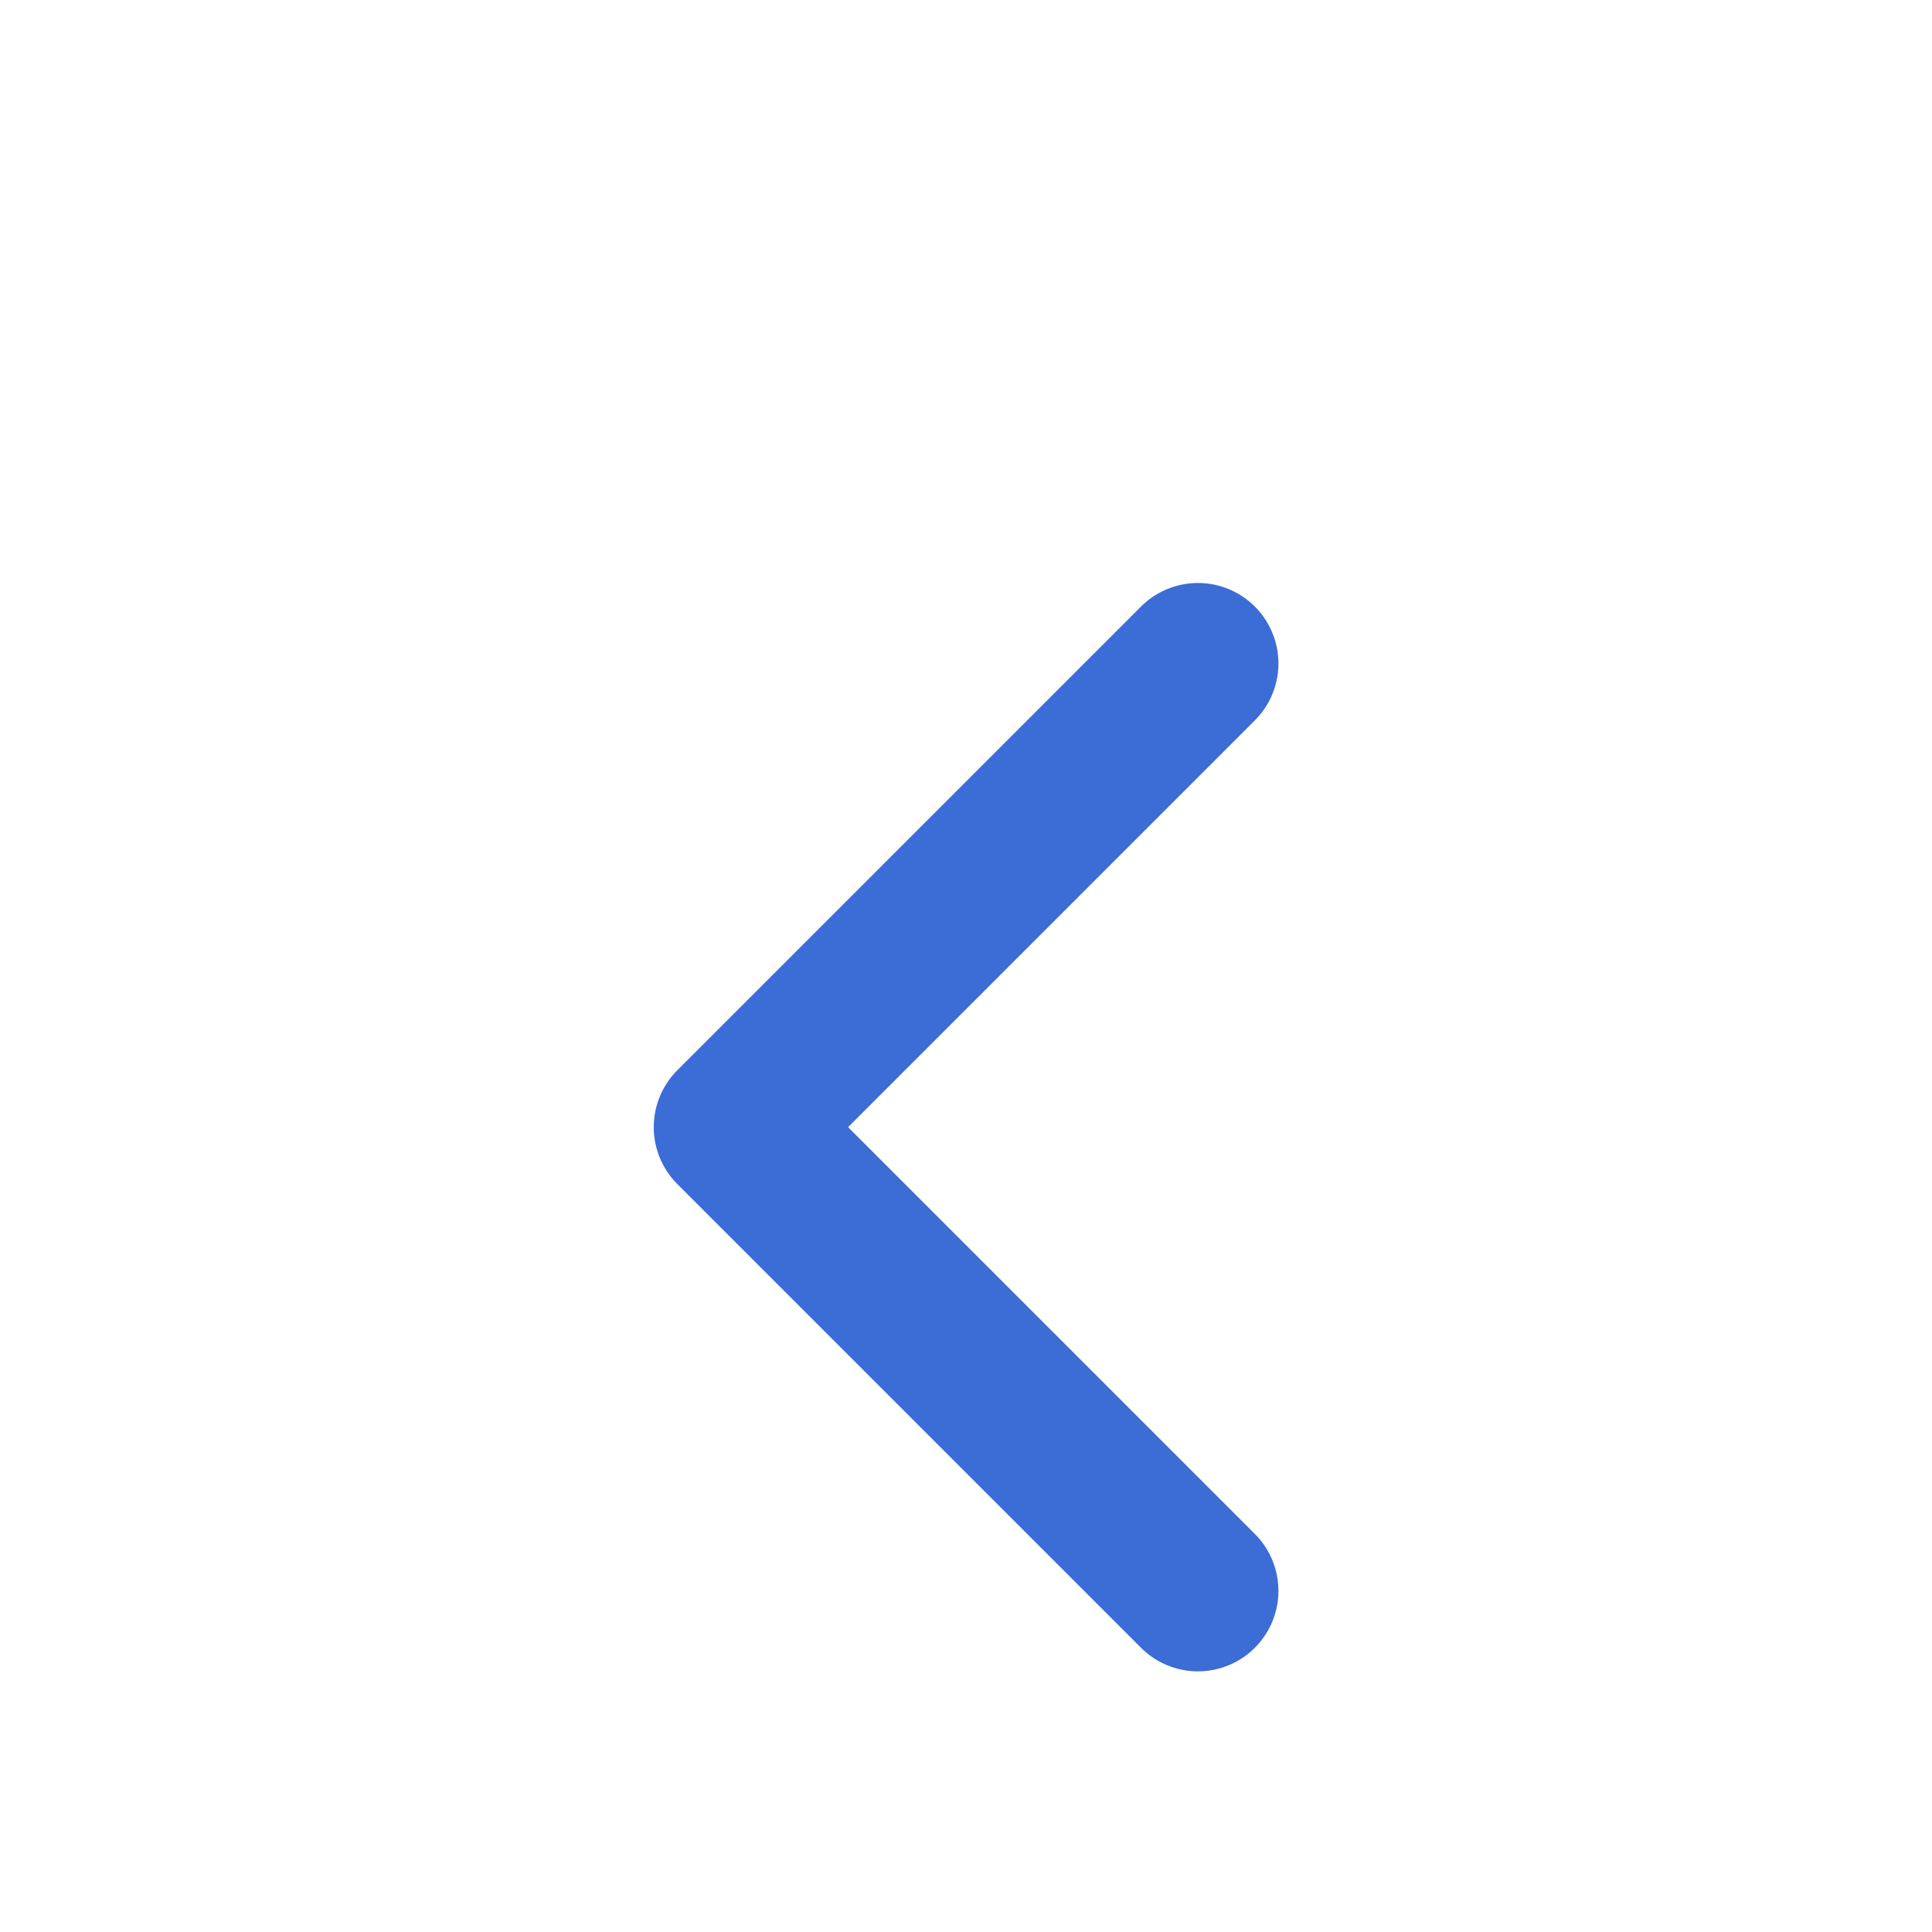
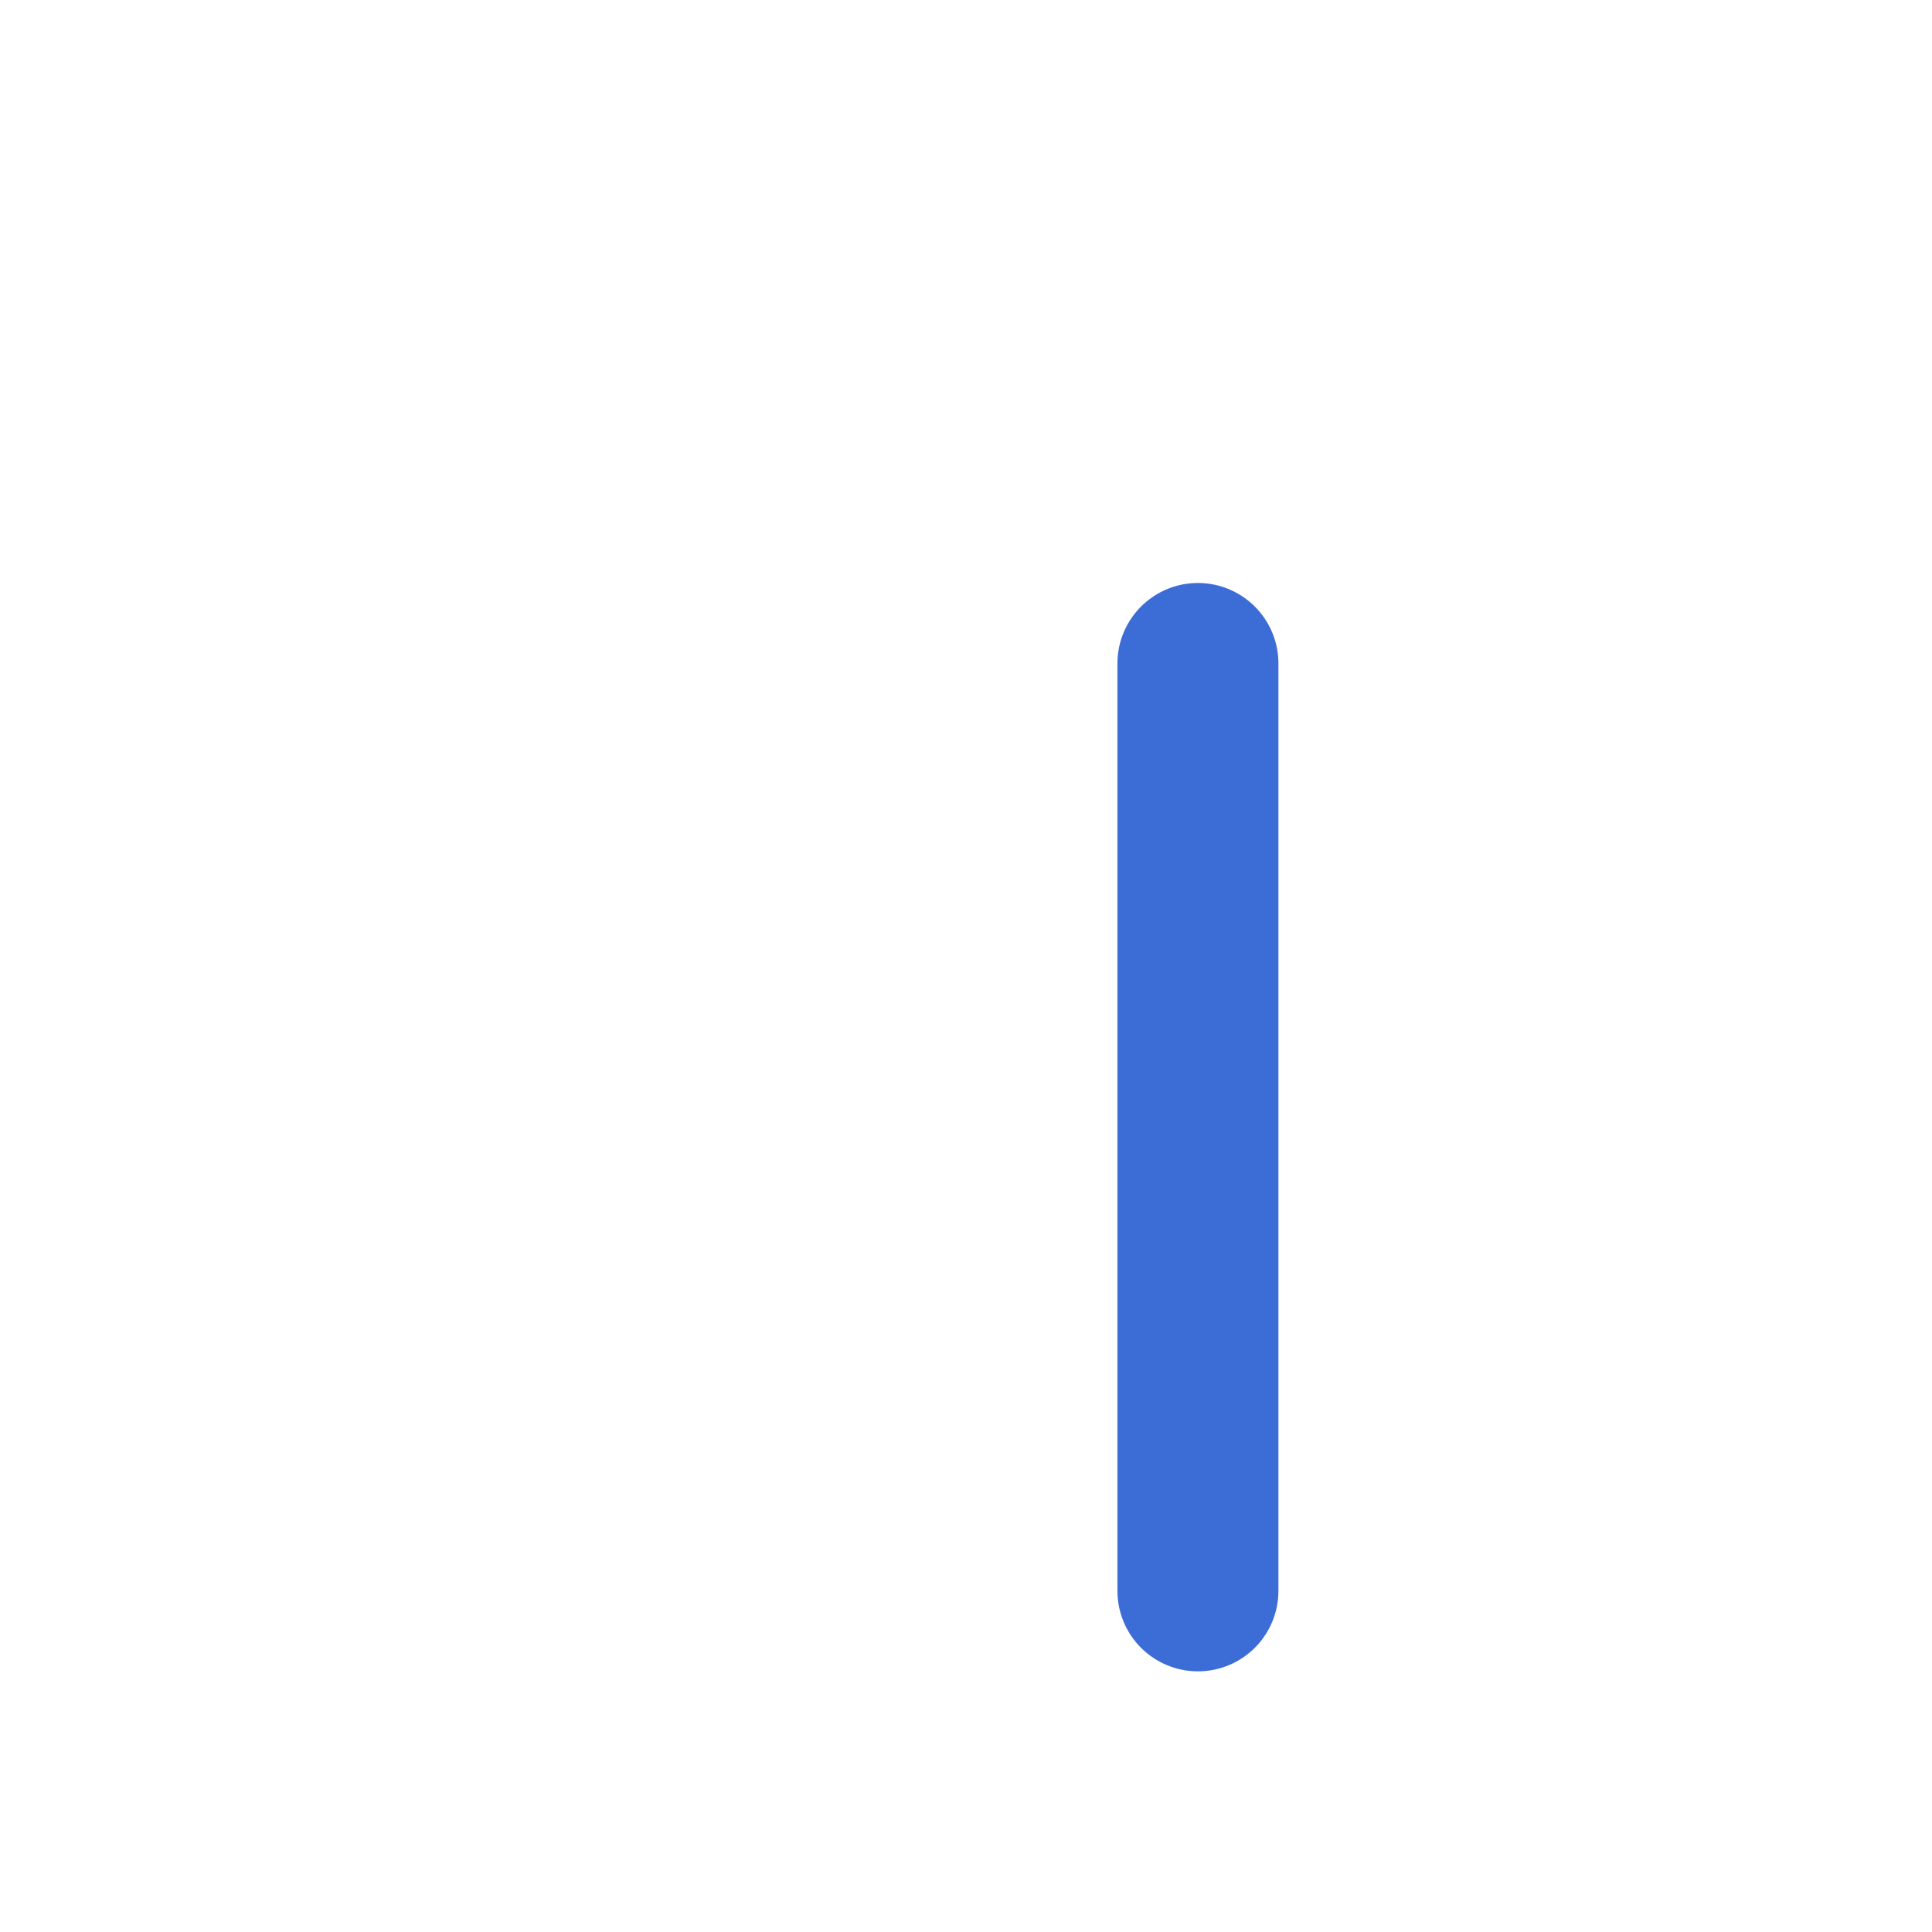
<svg xmlns="http://www.w3.org/2000/svg" width="24" height="24" viewBox="0 0 24 24" fill="none">
  <g filter="url(#filter0_d_813_32005)">
-     <path d="M14.881 6.242L9.121 12.002L14.881 17.762" stroke="#3C6CD6" stroke-width="2" stroke-linecap="round" stroke-linejoin="round" />
+     <path d="M14.881 6.242L14.881 17.762" stroke="#3C6CD6" stroke-width="2" stroke-linecap="round" stroke-linejoin="round" />
  </g>
  <defs>
    <filter id="filter0_d_813_32005" x="6.121" y="5.242" width="11.76" height="17.52" filterUnits="userSpaceOnUse" color-interpolation-filters="sRGB">
      <feFlood flood-opacity="0" result="BackgroundImageFix" />
      <feColorMatrix in="SourceAlpha" type="matrix" values="0 0 0 0 0 0 0 0 0 0 0 0 0 0 0 0 0 0 127 0" result="hardAlpha" />
      <feOffset dy="2" />
      <feGaussianBlur stdDeviation="1" />
      <feColorMatrix type="matrix" values="0 0 0 0 0 0 0 0 0 0 0 0 0 0 0 0 0 0 0.239 0" />
      <feBlend mode="normal" in2="BackgroundImageFix" result="effect1_dropShadow_813_32005" />
      <feBlend mode="normal" in="SourceGraphic" in2="effect1_dropShadow_813_32005" result="shape" />
    </filter>
  </defs>
</svg>